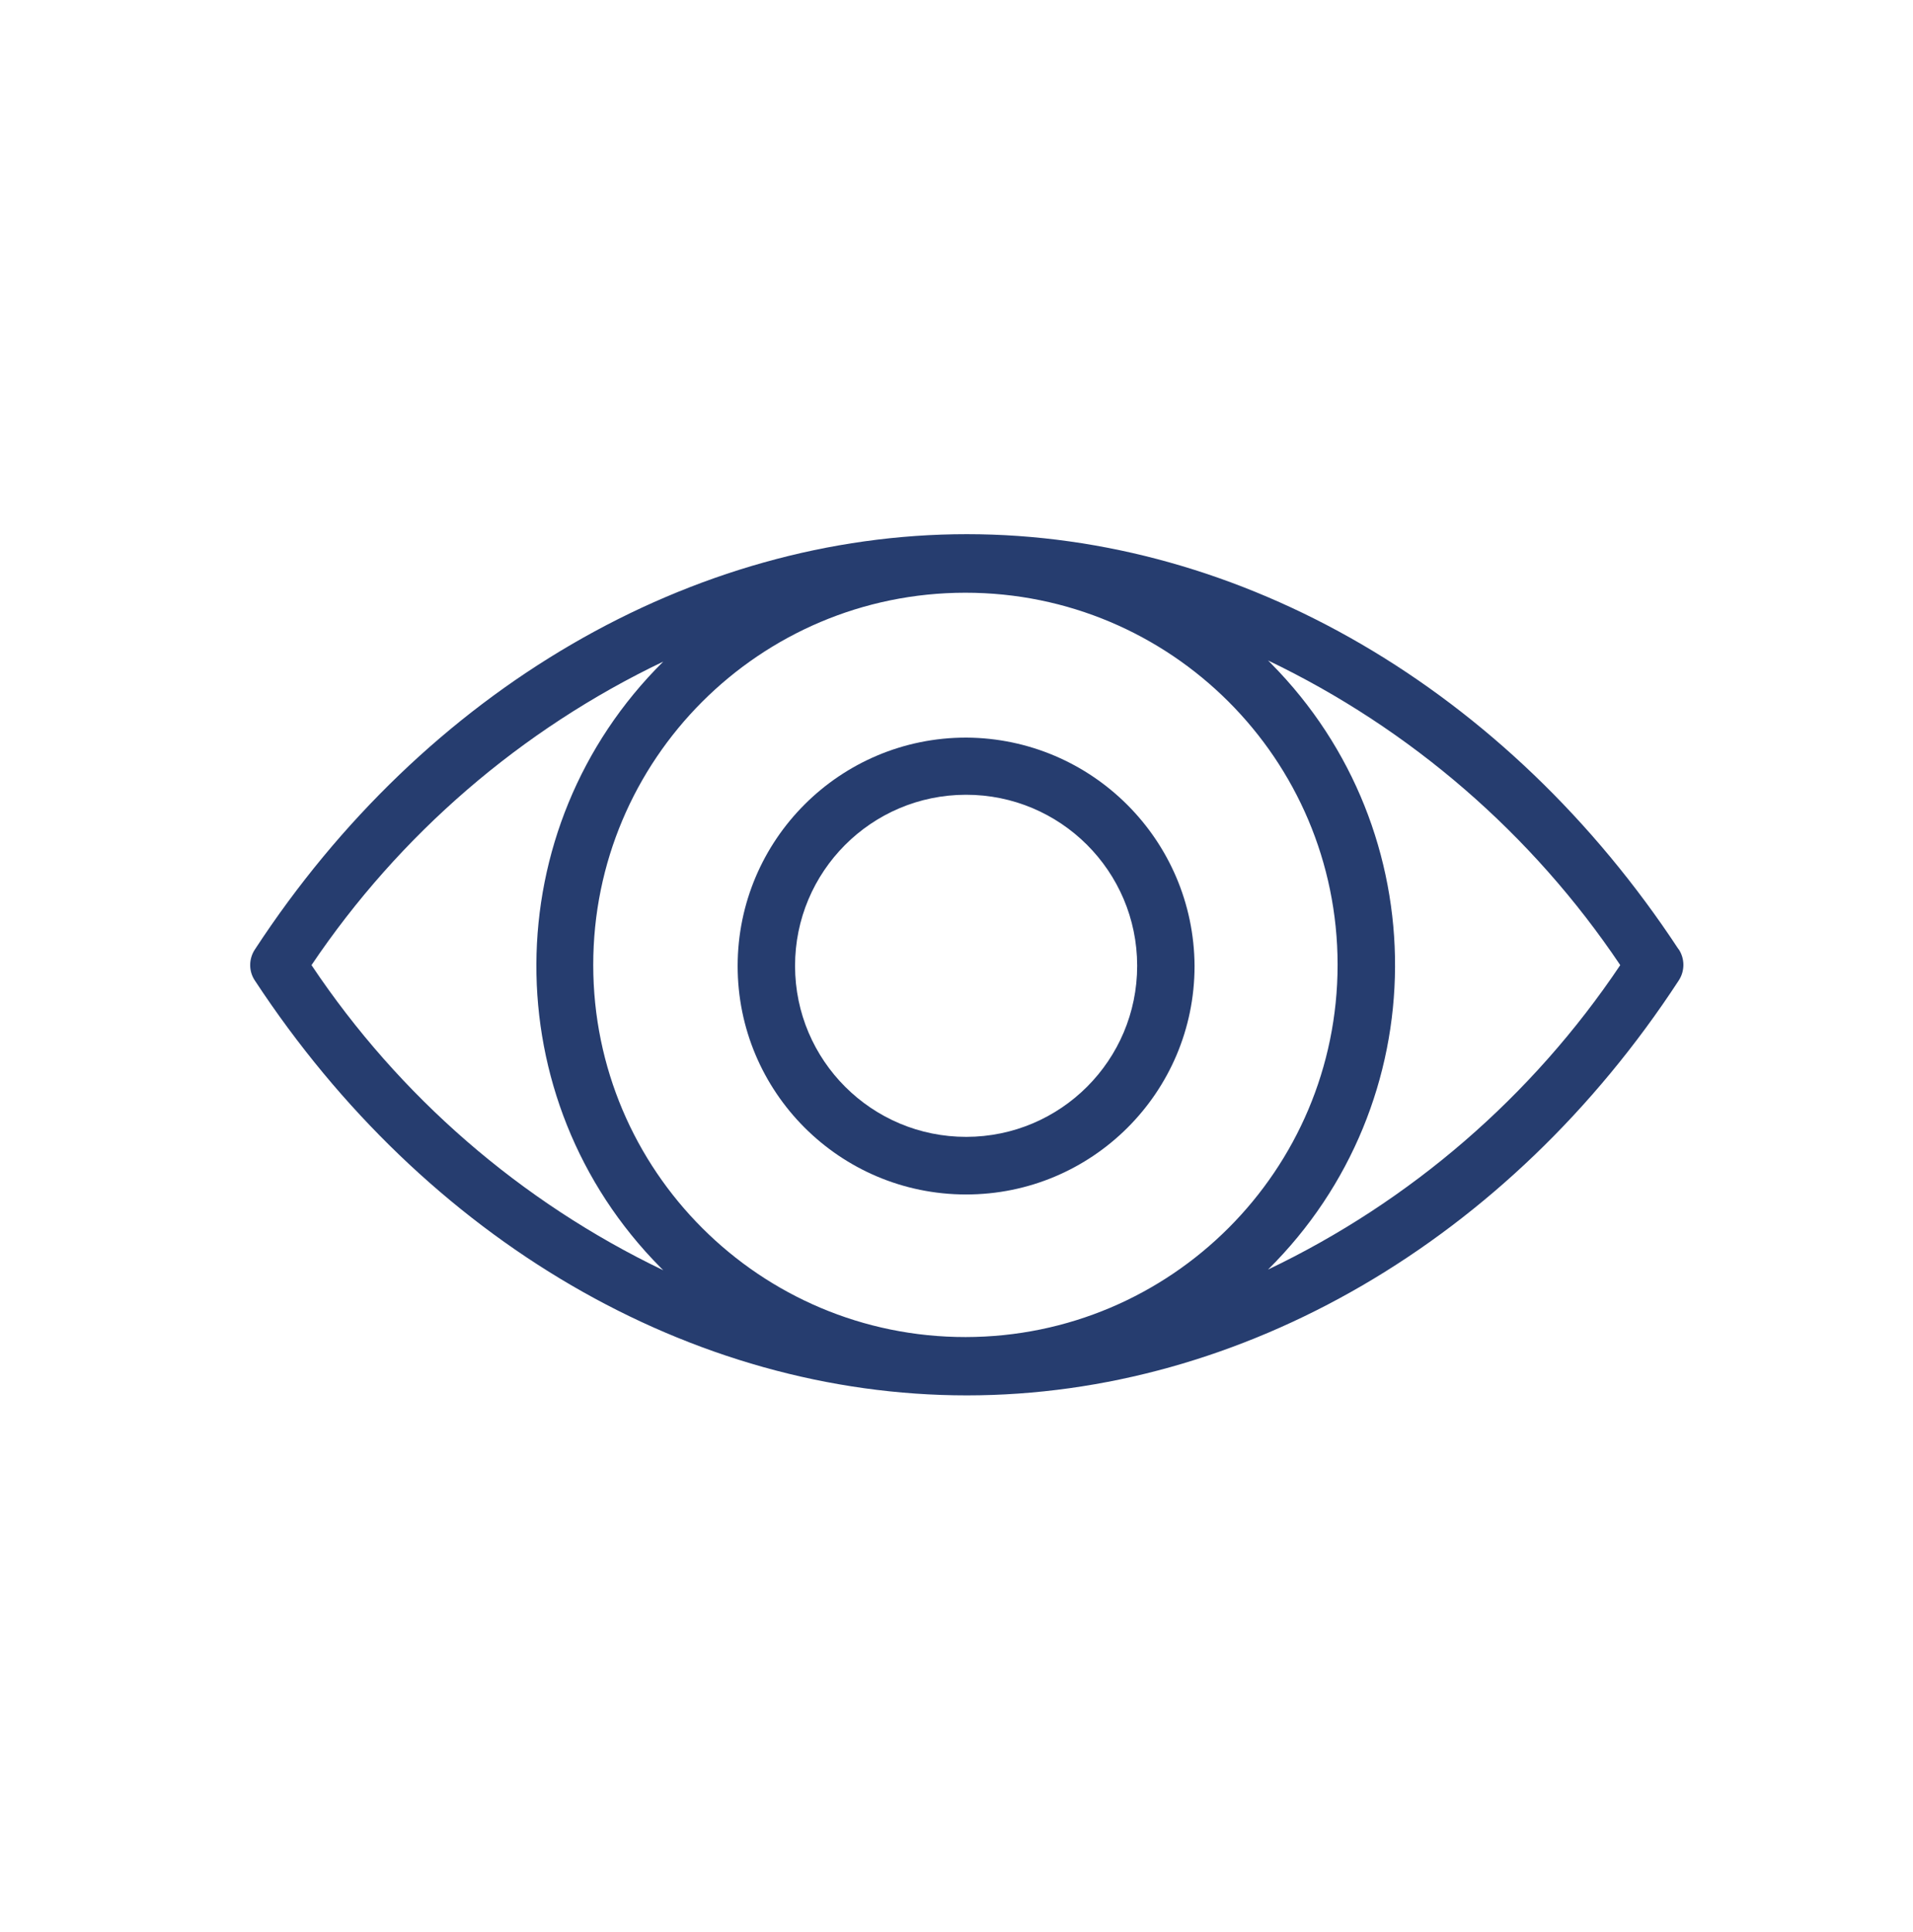
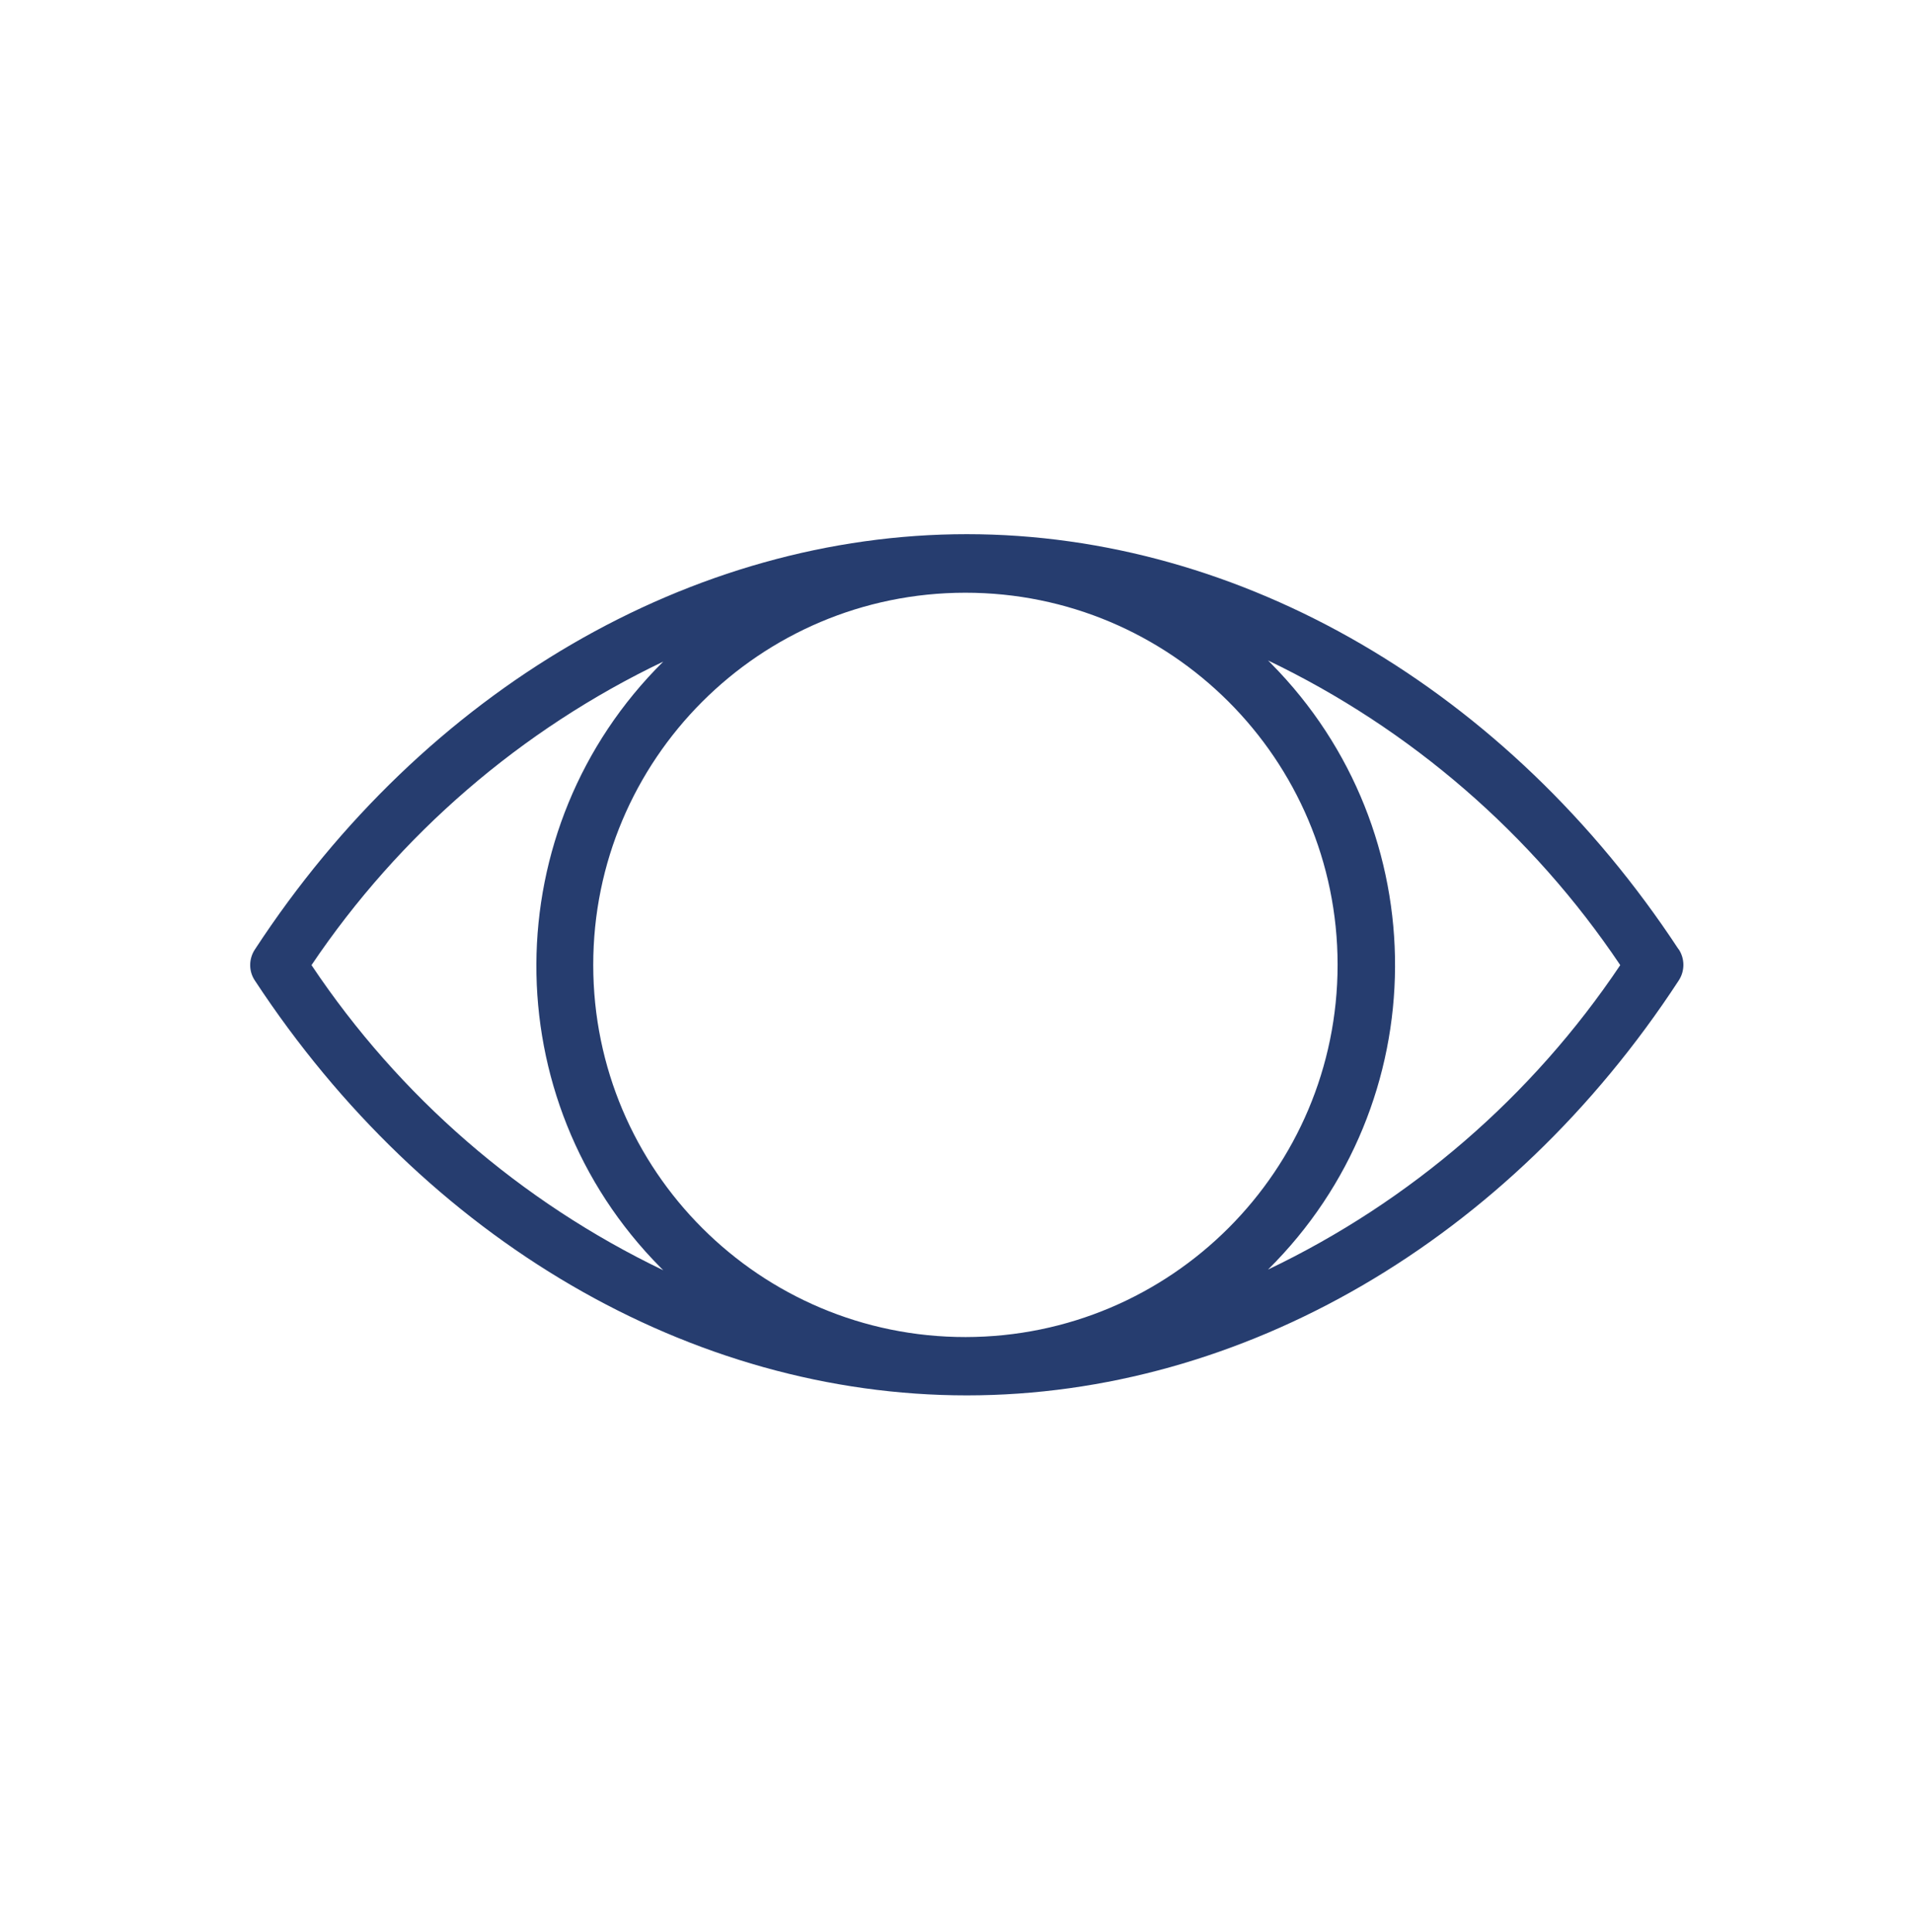
<svg xmlns="http://www.w3.org/2000/svg" width="102" height="103" xml:space="preserve" overflow="hidden">
  <g transform="translate(-98 -357)">
    <g>
      <g>
        <g>
          <g>
            <path d="M187.5 407.619C178.392 393.76 164.179 385.484 149.549 385.484 134.919 385.484 120.657 393.76 111.597 407.619 111.429 407.868 111.339 408.162 111.34 408.463L111.34 408.463C111.339 408.761 111.429 409.051 111.597 409.296 120.694 423.142 134.858 431.406 149.549 431.406 164.24 431.406 178.453 423.142 187.5 409.296 187.843 408.785 187.843 408.117 187.5 407.606ZM149.488 428.296C138.528 428.303 129.637 419.423 129.631 408.463 129.624 397.503 138.503 388.613 149.463 388.606 160.423 388.599 169.314 397.479 169.32 408.439 169.32 408.443 169.32 408.447 169.32 408.451 169.314 419.403 160.44 428.283 149.488 428.296ZM114.609 408.463C119.304 401.491 125.78 395.903 133.364 392.279 124.402 401.159 124.336 415.623 133.216 424.585 133.265 424.635 133.315 424.684 133.364 424.733 125.768 421.088 119.29 415.469 114.609 408.463ZM165.611 424.697C174.58 415.814 174.649 401.342 165.766 392.373 165.715 392.321 165.663 392.269 165.611 392.218 173.21 395.858 179.694 401.468 184.391 408.463 179.7 415.461 173.213 421.067 165.611 424.697Z" fill="#263D6F" fill-rule="nonzero" fill-opacity="1" />
-             <path d="M149.524 396.331C142.797 396.324 137.338 401.773 137.331 408.5 137.324 415.227 142.773 420.687 149.5 420.693 156.227 420.7 161.687 415.252 161.693 408.524 161.693 408.516 161.693 408.508 161.693 408.5 161.653 401.796 156.229 396.371 149.524 396.331ZM149.524 417.621C144.487 417.627 140.398 413.549 140.392 408.512 140.385 403.475 144.463 399.386 149.5 399.379 154.537 399.373 158.626 403.451 158.633 408.488 158.633 408.492 158.633 408.496 158.633 408.5 158.633 413.532 154.557 417.614 149.524 417.621Z" fill="#263D6F" fill-rule="nonzero" fill-opacity="1" />
          </g>
        </g>
      </g>
    </g>
  </g>
</svg>